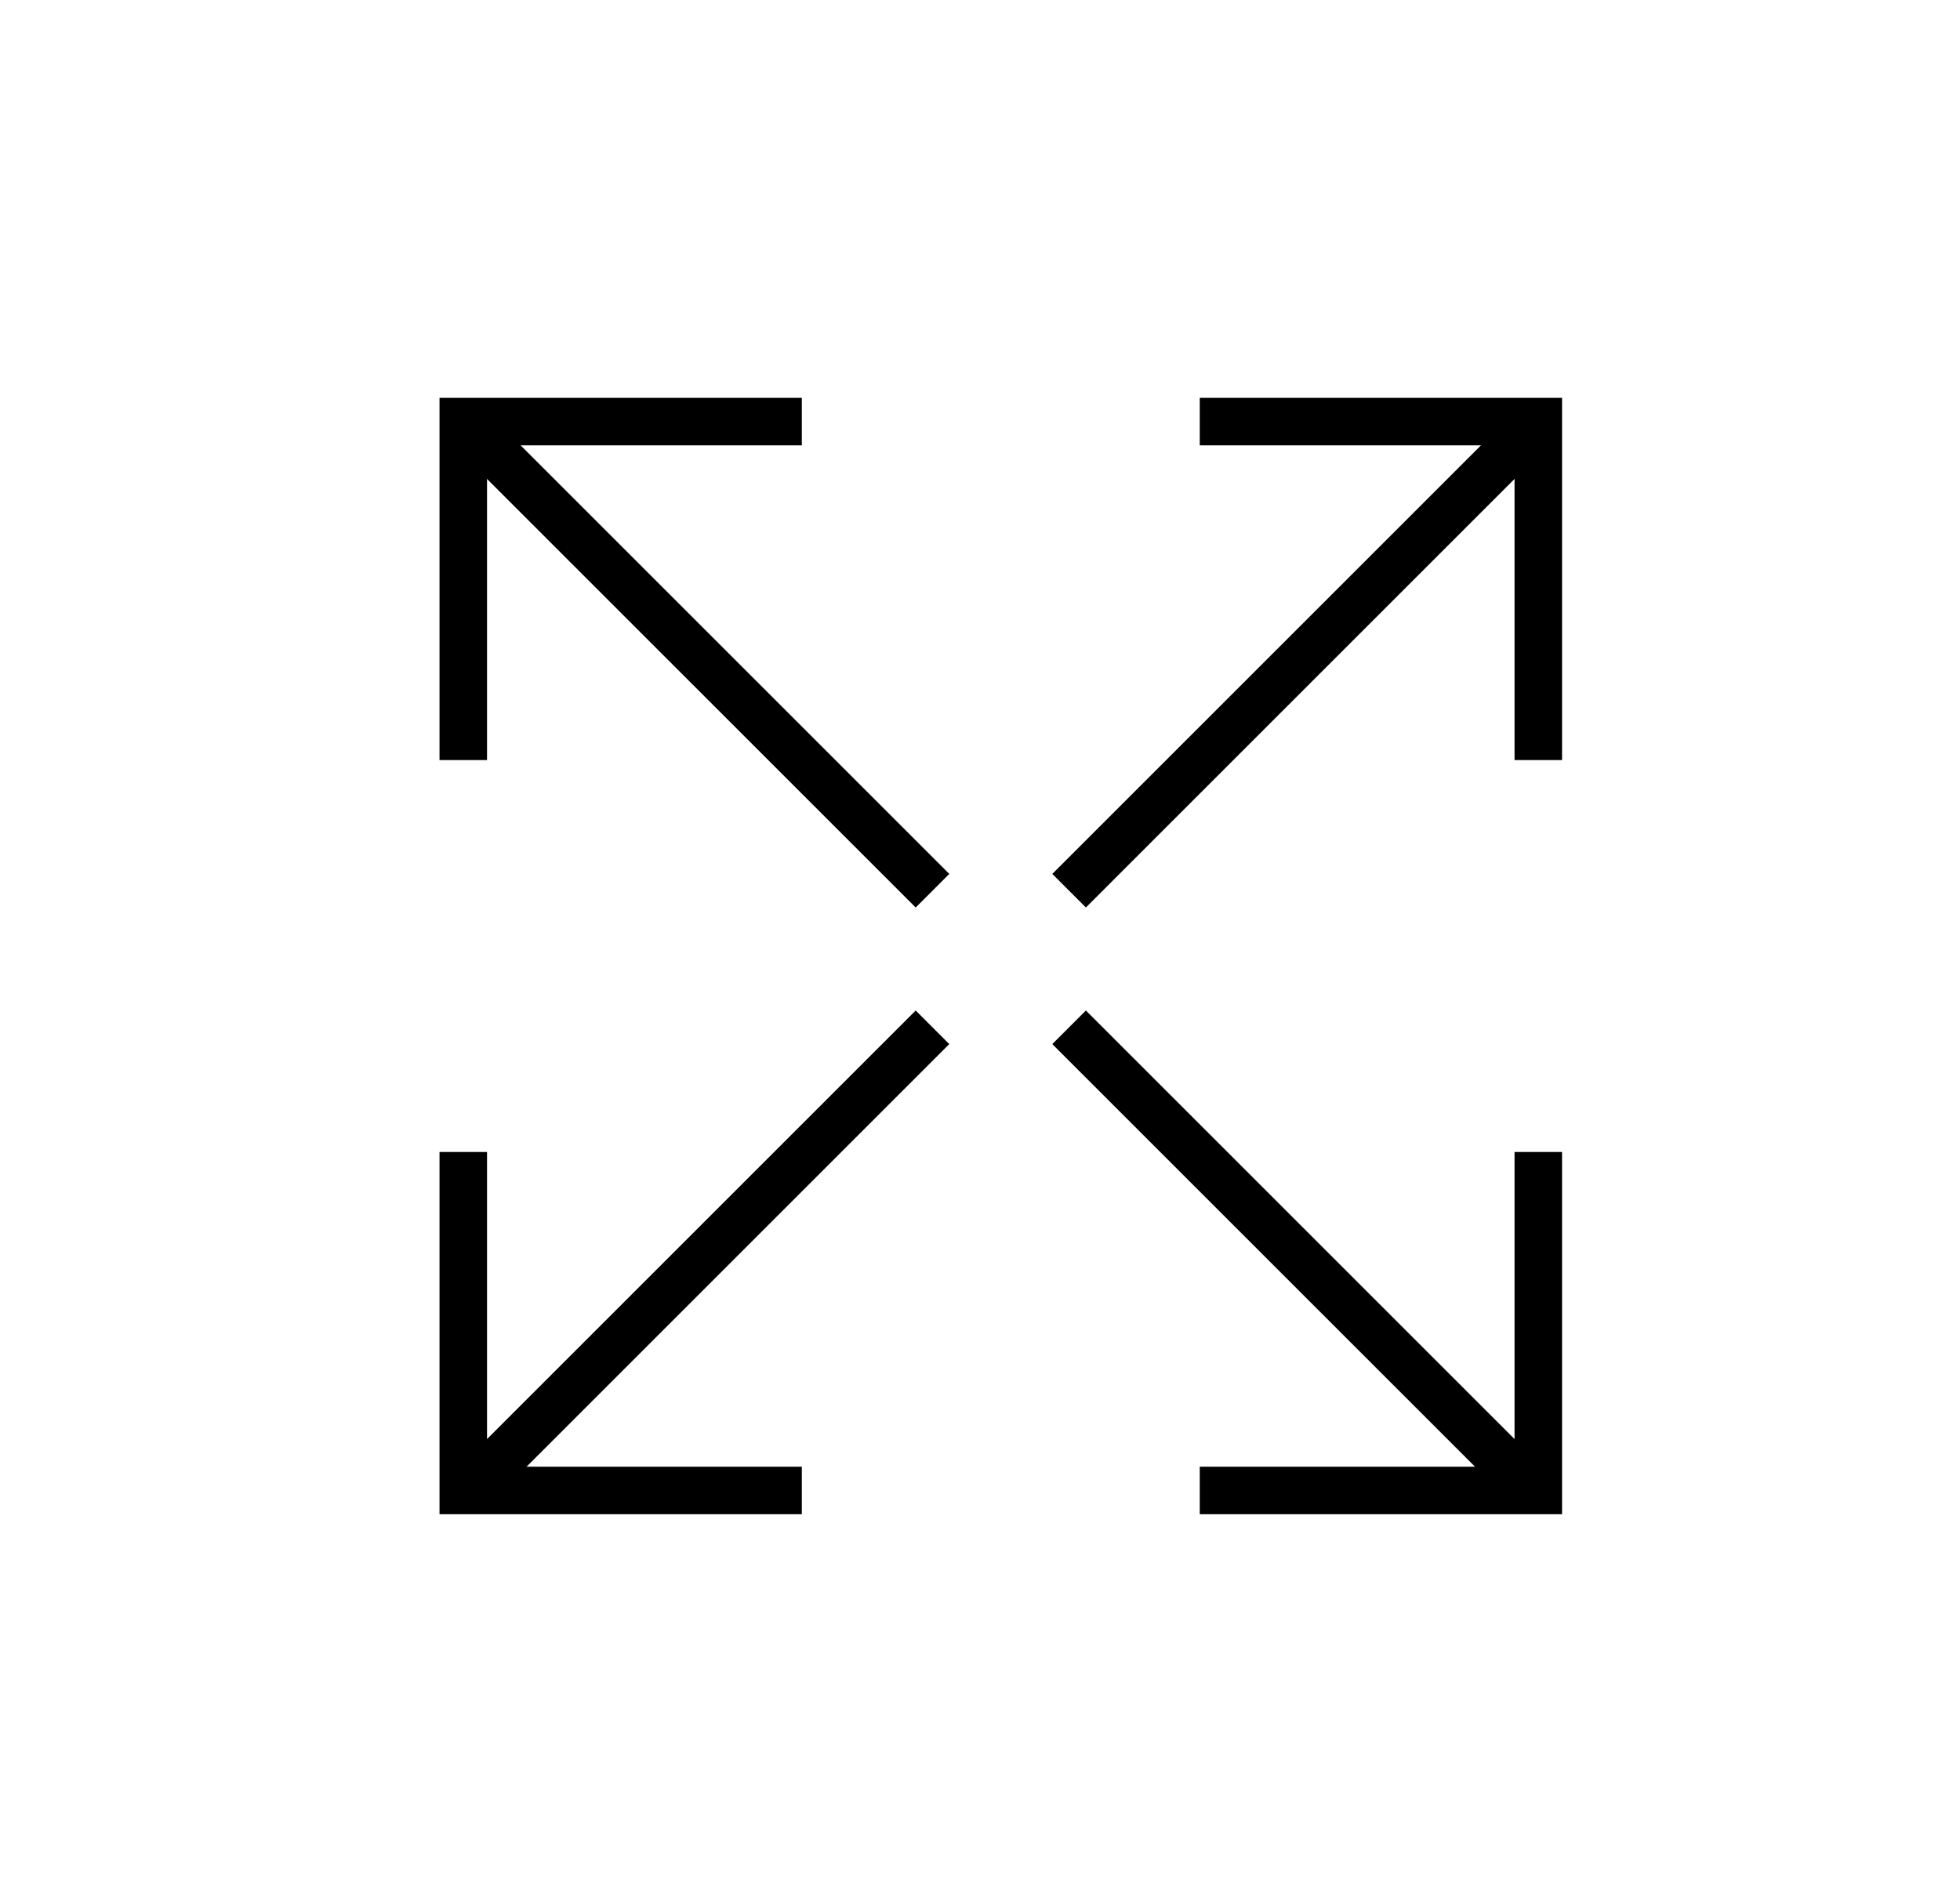
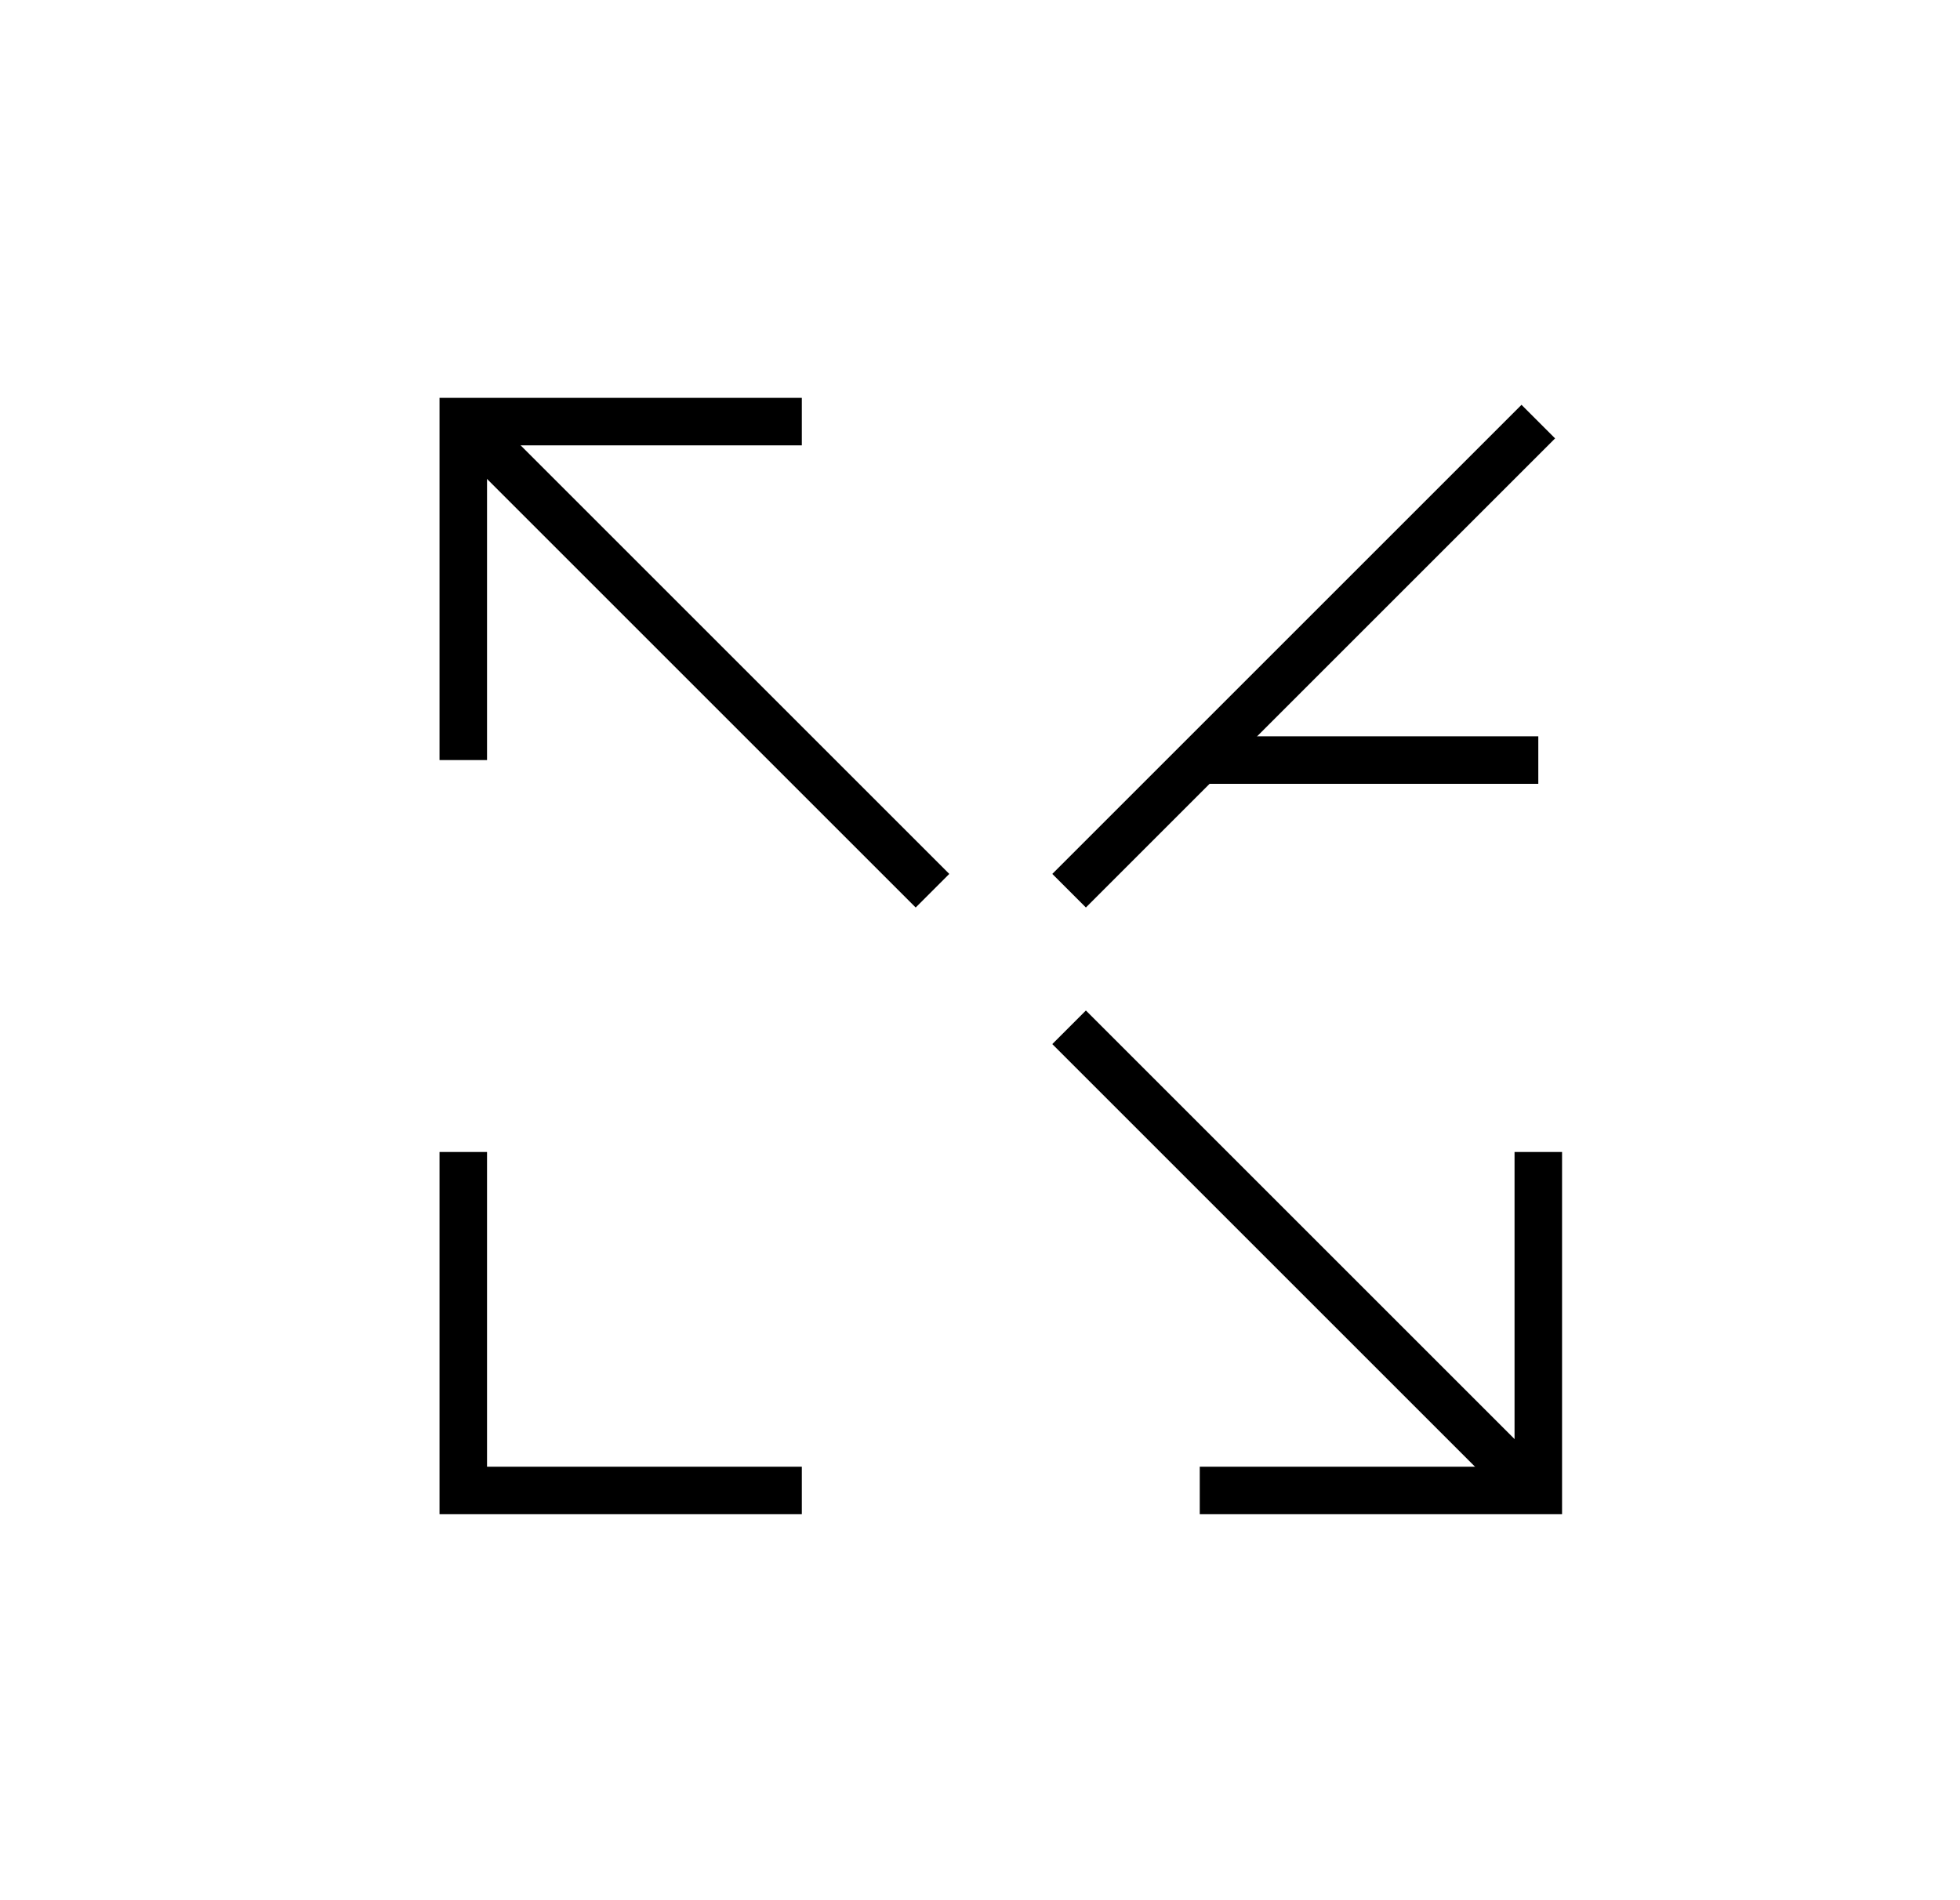
<svg xmlns="http://www.w3.org/2000/svg" viewBox="0 0 33 32" version="1.1" data-name="Layer 1" id="Layer_1">
  <defs>
    <style>
      .cls-1 {
        fill: none;
        stroke: #000;
        stroke-miterlimit: 10;
        stroke-width: .8px;
      }
    </style>
  </defs>
  <path d="M7.8,19.4v5.7h5.7" class="cls-1" />
-   <path d="M15.7,17.3l-7.9,7.9" class="cls-1" />
  <path d="M25.9,19.4v5.7h-5.7" class="cls-1" />
  <path d="M18,17.3l7.9,7.9" class="cls-1" />
  <path d="M7.8,12.8v-5.7h5.7" class="cls-1" />
  <path d="M15.7,15l-7.9-7.9" class="cls-1" />
-   <path d="M25.9,12.8v-5.7h-5.7" class="cls-1" />
+   <path d="M25.9,12.8h-5.7" class="cls-1" />
  <path d="M18,15l7.9-7.9" class="cls-1" />
</svg>